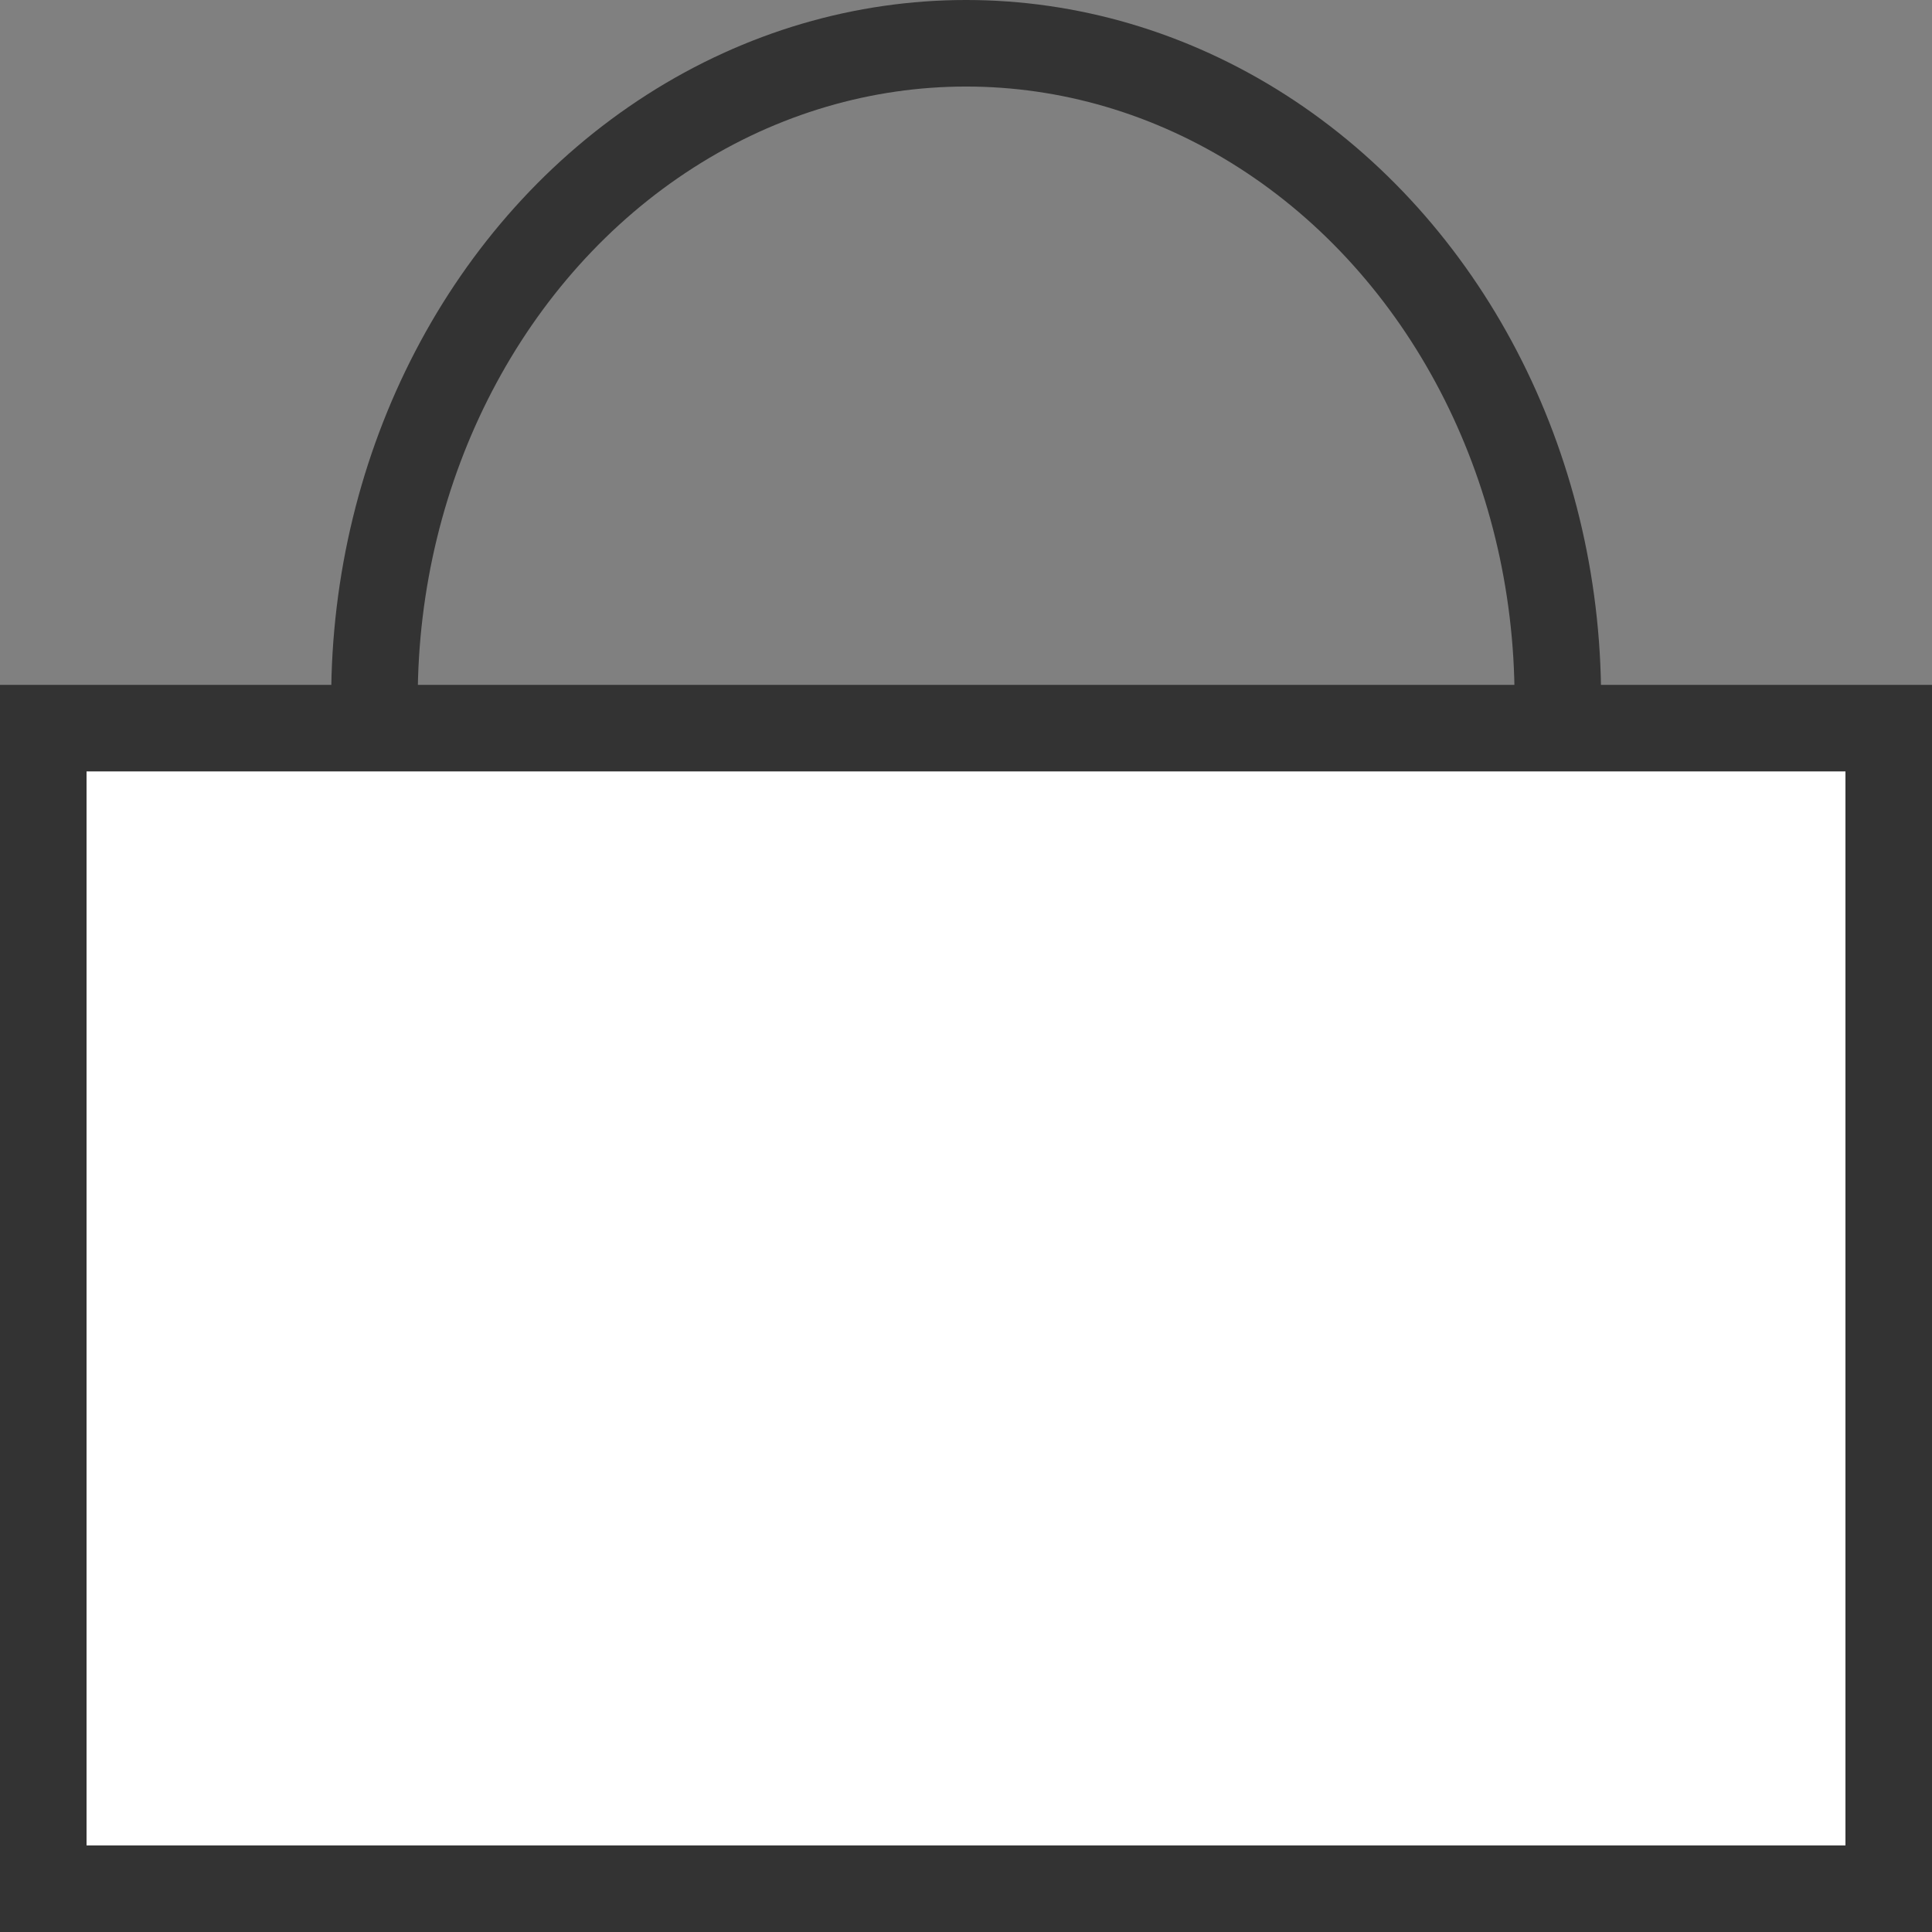
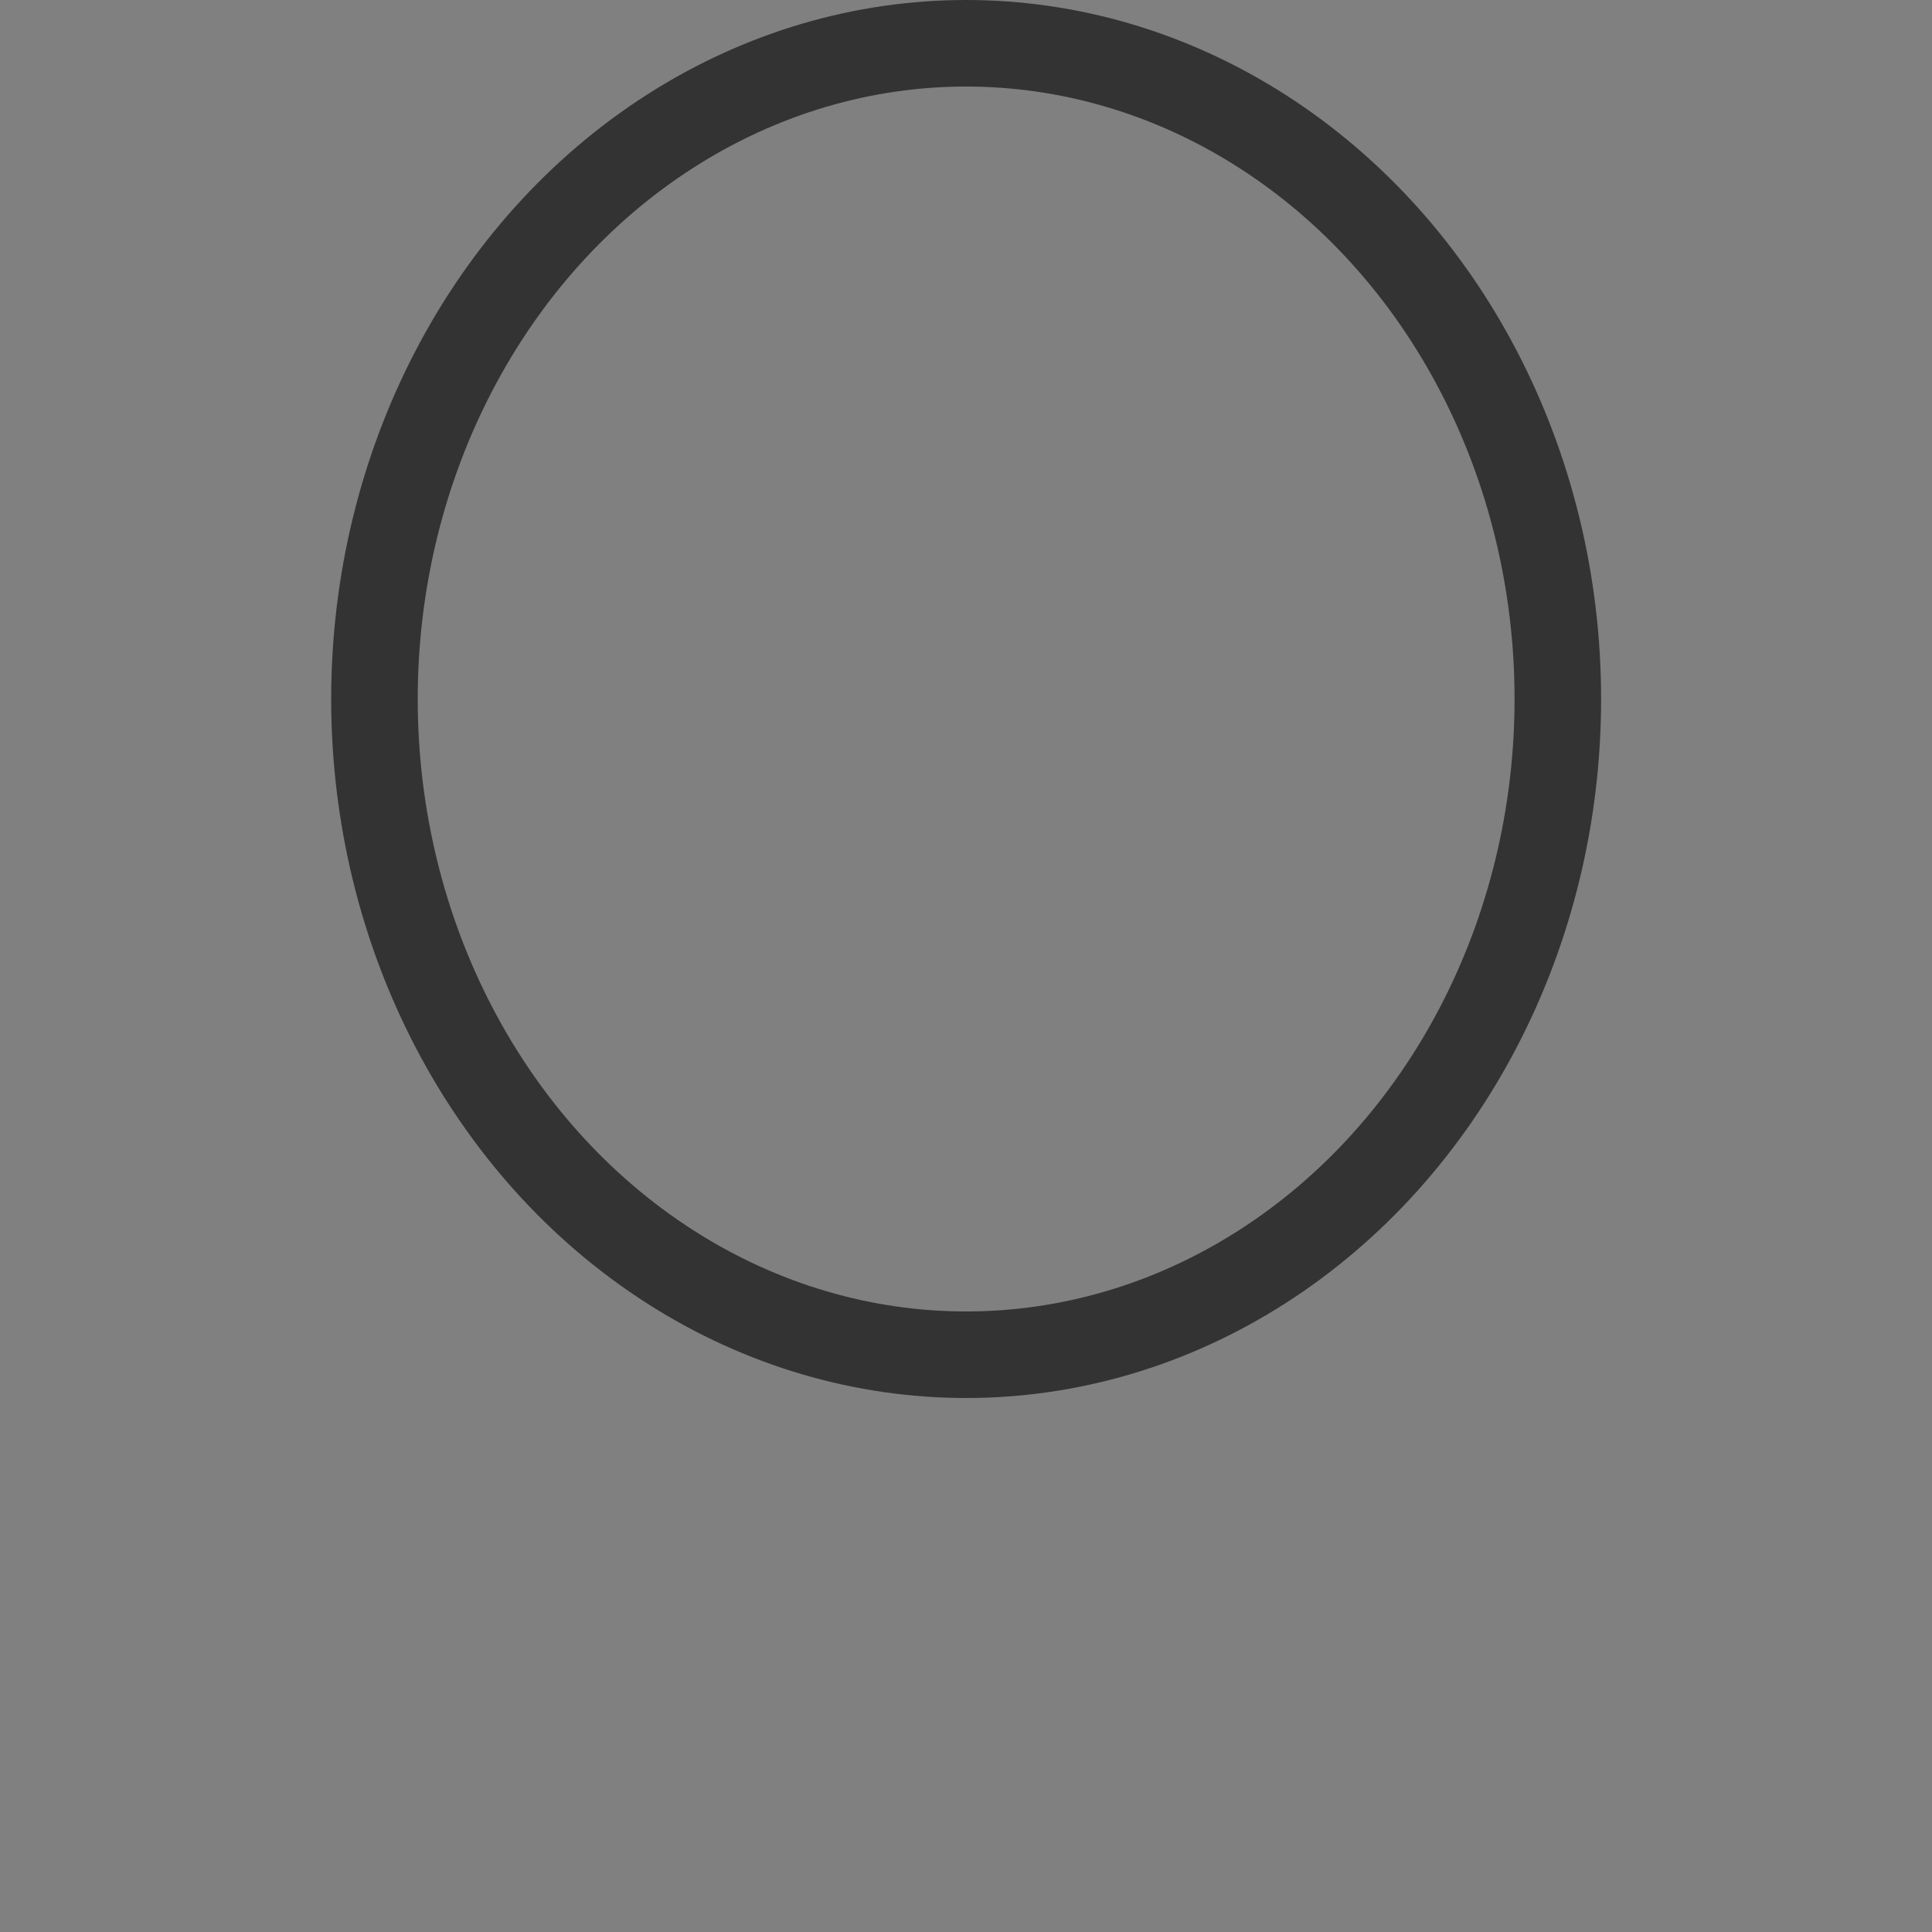
<svg xmlns="http://www.w3.org/2000/svg" viewBox="0 0 66.97 66.97">
  <rect x="0" y="0" width="66.97" height="66.97" fill="#808080" stroke="none" />
  <defs>
    <style>.cls-1{fill:none;}.cls-1,.cls-2{stroke:#333;stroke-miterlimit:10;stroke-width:3px;}.cls-2{fill:#fff;}</style>
  </defs>
  <g id="Слой_2" data-name="Слой 2">
    <g id="Слой_1-2" data-name="Слой 1">
      <ellipse class="cls-1" cx="33.49" cy="24.23" rx="20.51" ry="22.73" />
-       <rect class="cls-2" x="1.5" y="25.24" width="63.97" height="40.23" />
    </g>
  </g>
</svg>